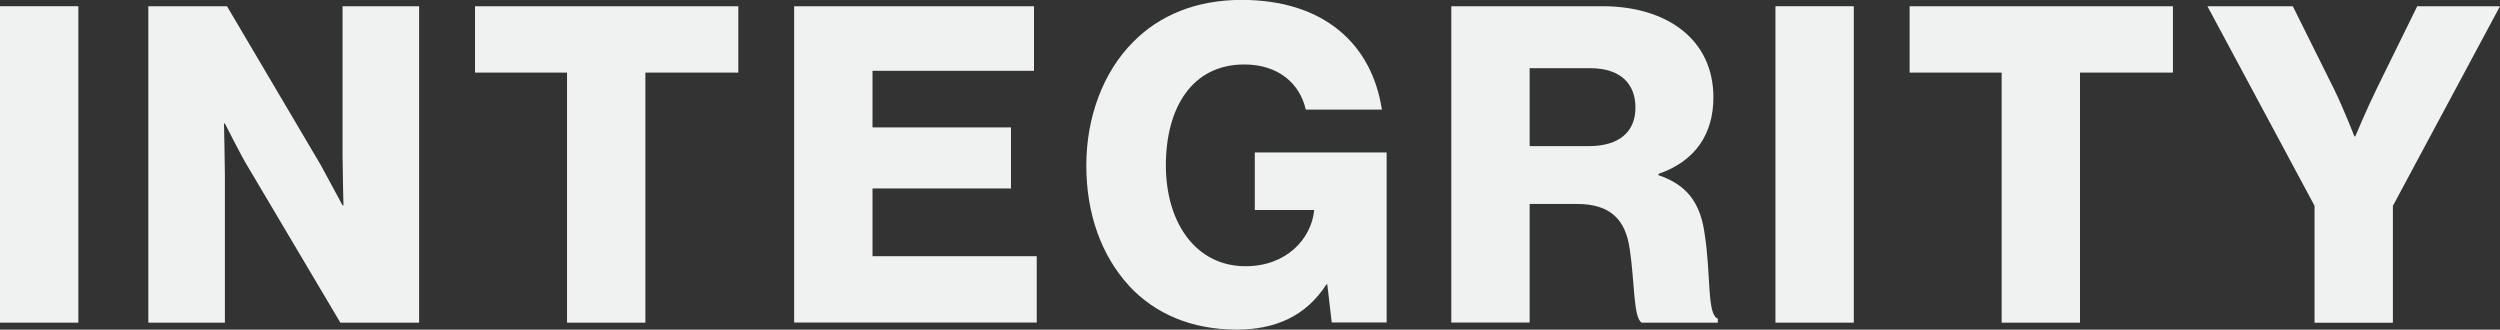
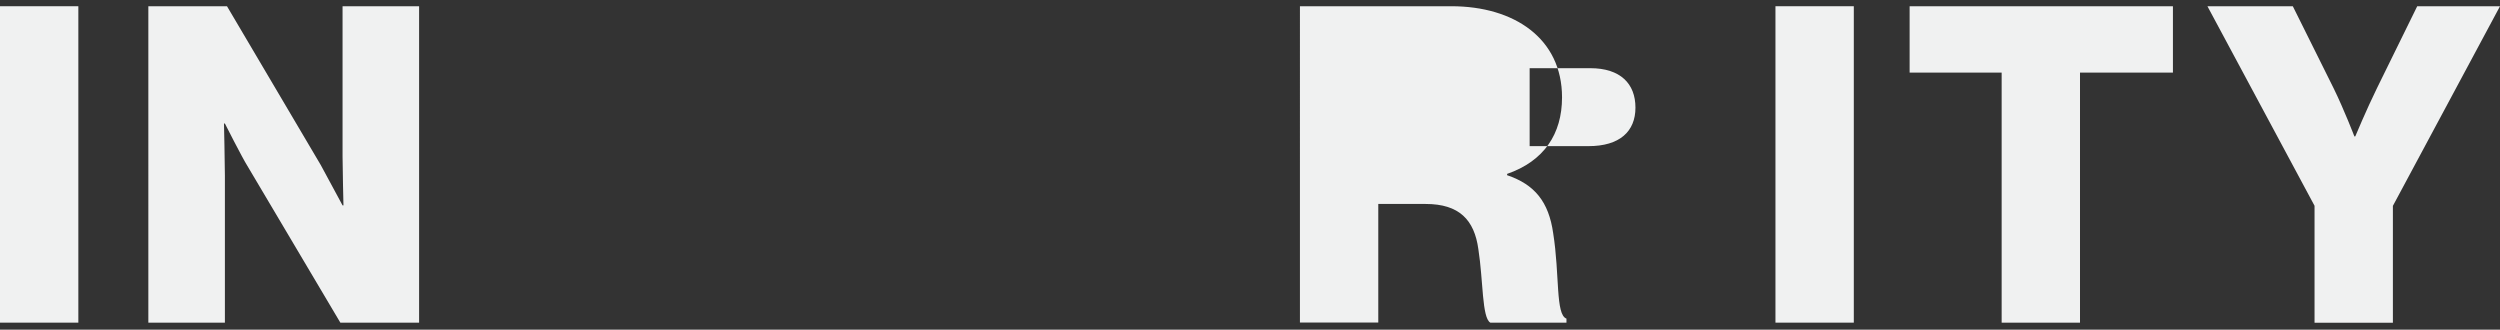
<svg xmlns="http://www.w3.org/2000/svg" id="_イヤー_2" viewBox="0 0 248.57 32.78">
  <rect x="0" y="0" width="248.57" height="32.78" fill="#333333" stroke="none" />
  <defs>
    <style>.cls-1{fill:#f0f1f1;}</style>
  </defs>
  <g id="_ザイン">
    <g>
      <path class="cls-1" d="M0,.62H7.79v31.46H0V.62Z" />
      <path class="cls-1" d="M14.74,.62h7.83l9.33,15.8c.48,.88,2.16,4,2.16,4h.09s-.09-3.78-.09-4.88V.62h7.61v31.46h-7.83l-9.24-15.58c-.53-.84-2.24-4.22-2.24-4.22h-.09s.09,4.05,.09,5.15v14.65h-7.61V.62Z" />
-       <path class="cls-1" d="M56.38,7.22h-9.15V.62h26.18V7.22h-9.24v24.86h-7.79V7.22Z" />
-       <path class="cls-1" d="M78.96,.62h23.85V7.04h-16.06v5.63h13.77v6.07h-13.77v6.73h16.33v6.6h-24.12V.62Z" />
-       <path class="cls-1" d="M112.23,28.38c-2.73-2.99-4.22-7.13-4.22-11.93s1.67-9.29,4.66-12.28c2.6-2.64,6.25-4.18,10.78-4.18,8.1,0,12.94,4.31,13.95,10.91h-7.57c-.57-2.55-2.68-4.49-6.12-4.49-5.19,0-7.79,4.31-7.79,10.03s2.99,10.03,7.92,10.03c4.09,0,6.51-2.73,6.82-5.5v-.09h-5.9v-5.72h13.11v16.9h-5.46l-.44-3.78h-.09c-2.07,3.21-5.15,4.49-8.93,4.49-4.49,0-8.14-1.58-10.74-4.4Z" />
-       <path class="cls-1" d="M144.31,.62h15.05c6.25,0,11,3.21,11,9.06,0,3.65-1.8,6.34-5.46,7.61v.13c2.73,.92,4.14,2.64,4.58,5.77,.66,4.14,.22,8.1,1.32,8.49v.4h-7.57c-.84-.48-.7-4.18-1.19-7.31-.4-2.9-1.89-4.49-5.24-4.49h-4.71v11.79h-7.79V.62Zm13.64,13.91c3.08,0,4.66-1.45,4.66-3.83s-1.5-3.92-4.49-3.92h-6.03v7.75h5.85Z" />
+       <path class="cls-1" d="M144.31,.62c6.25,0,11,3.21,11,9.06,0,3.65-1.8,6.34-5.46,7.61v.13c2.73,.92,4.14,2.64,4.58,5.77,.66,4.14,.22,8.1,1.32,8.49v.4h-7.57c-.84-.48-.7-4.18-1.19-7.31-.4-2.9-1.89-4.49-5.24-4.49h-4.71v11.79h-7.79V.62Zm13.64,13.91c3.08,0,4.66-1.45,4.66-3.83s-1.5-3.92-4.49-3.92h-6.03v7.75h5.85Z" />
      <path class="cls-1" d="M176.53,.62h7.79v31.46h-7.79V.62Z" />
      <path class="cls-1" d="M199.02,7.22h-9.15V.62h26.18V7.22h-9.24v24.86h-7.79V7.22Z" />
      <path class="cls-1" d="M230.13,20.46L219.48,.62h8.49l4.05,8.14c1.06,2.16,2.07,4.8,2.07,4.8h.09s1.1-2.64,2.16-4.8l4-8.14h8.23l-10.65,19.85v11.62h-7.79v-11.62Z" />
    </g>
  </g>
</svg>